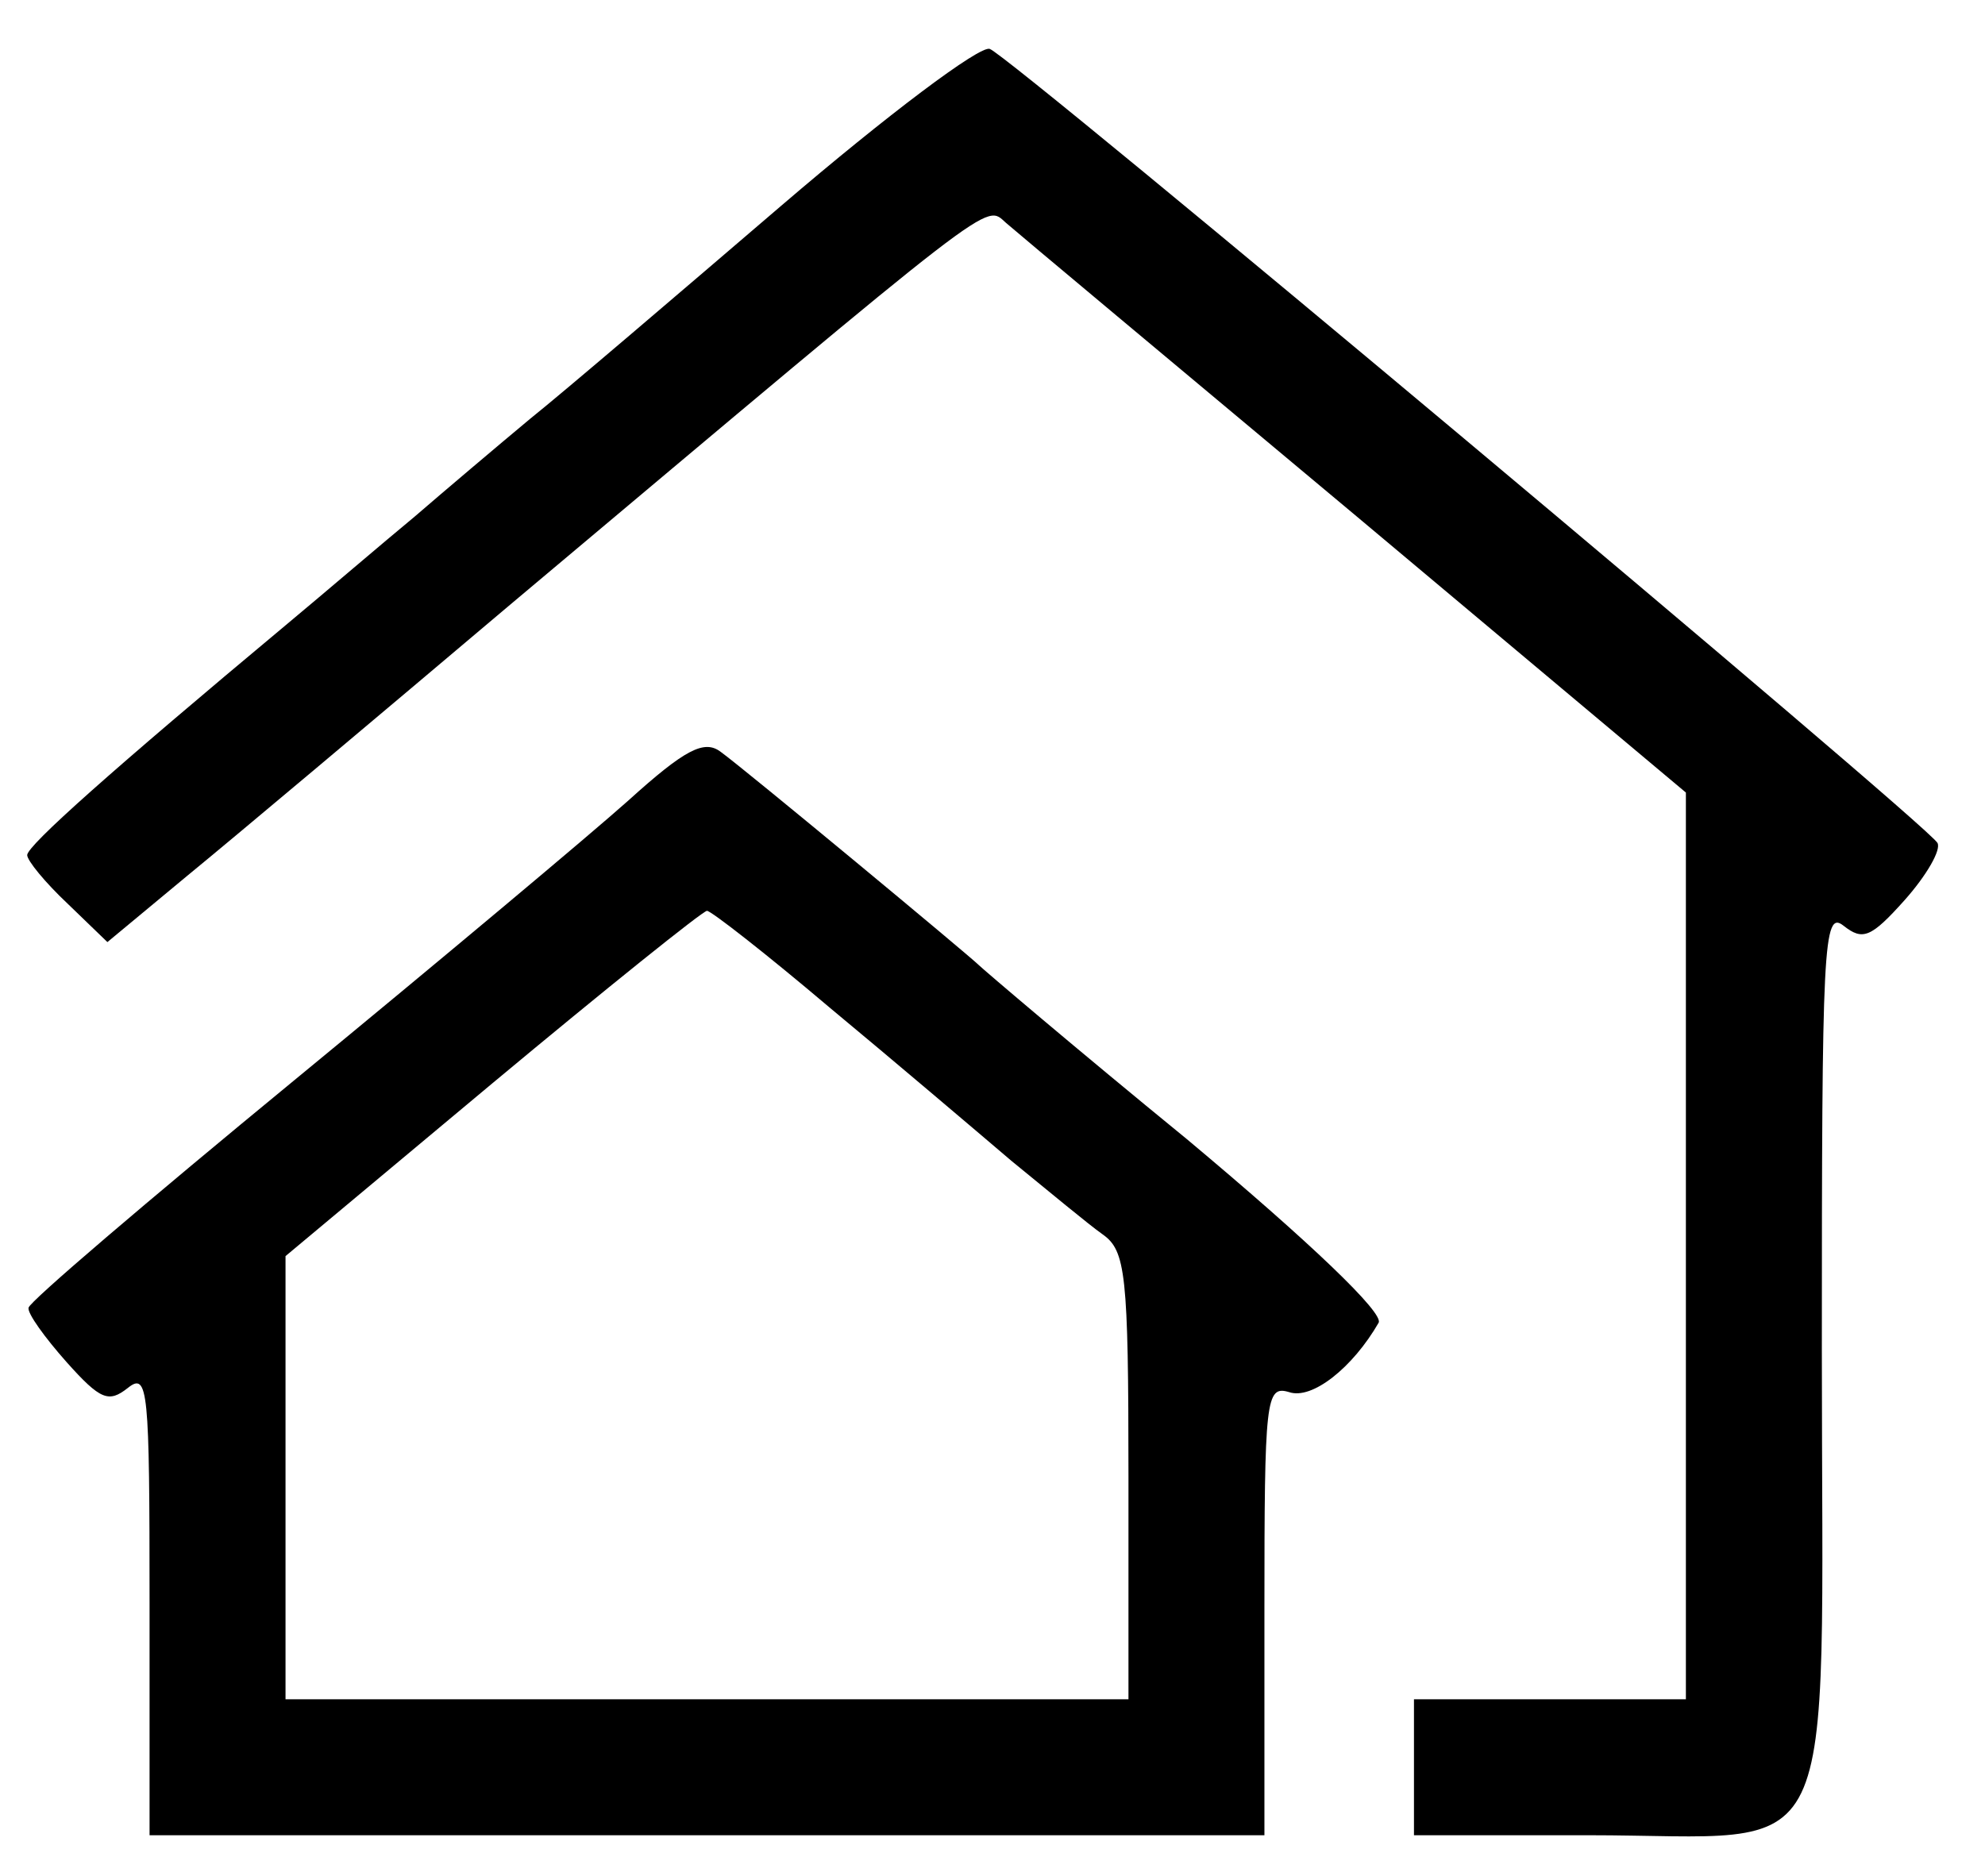
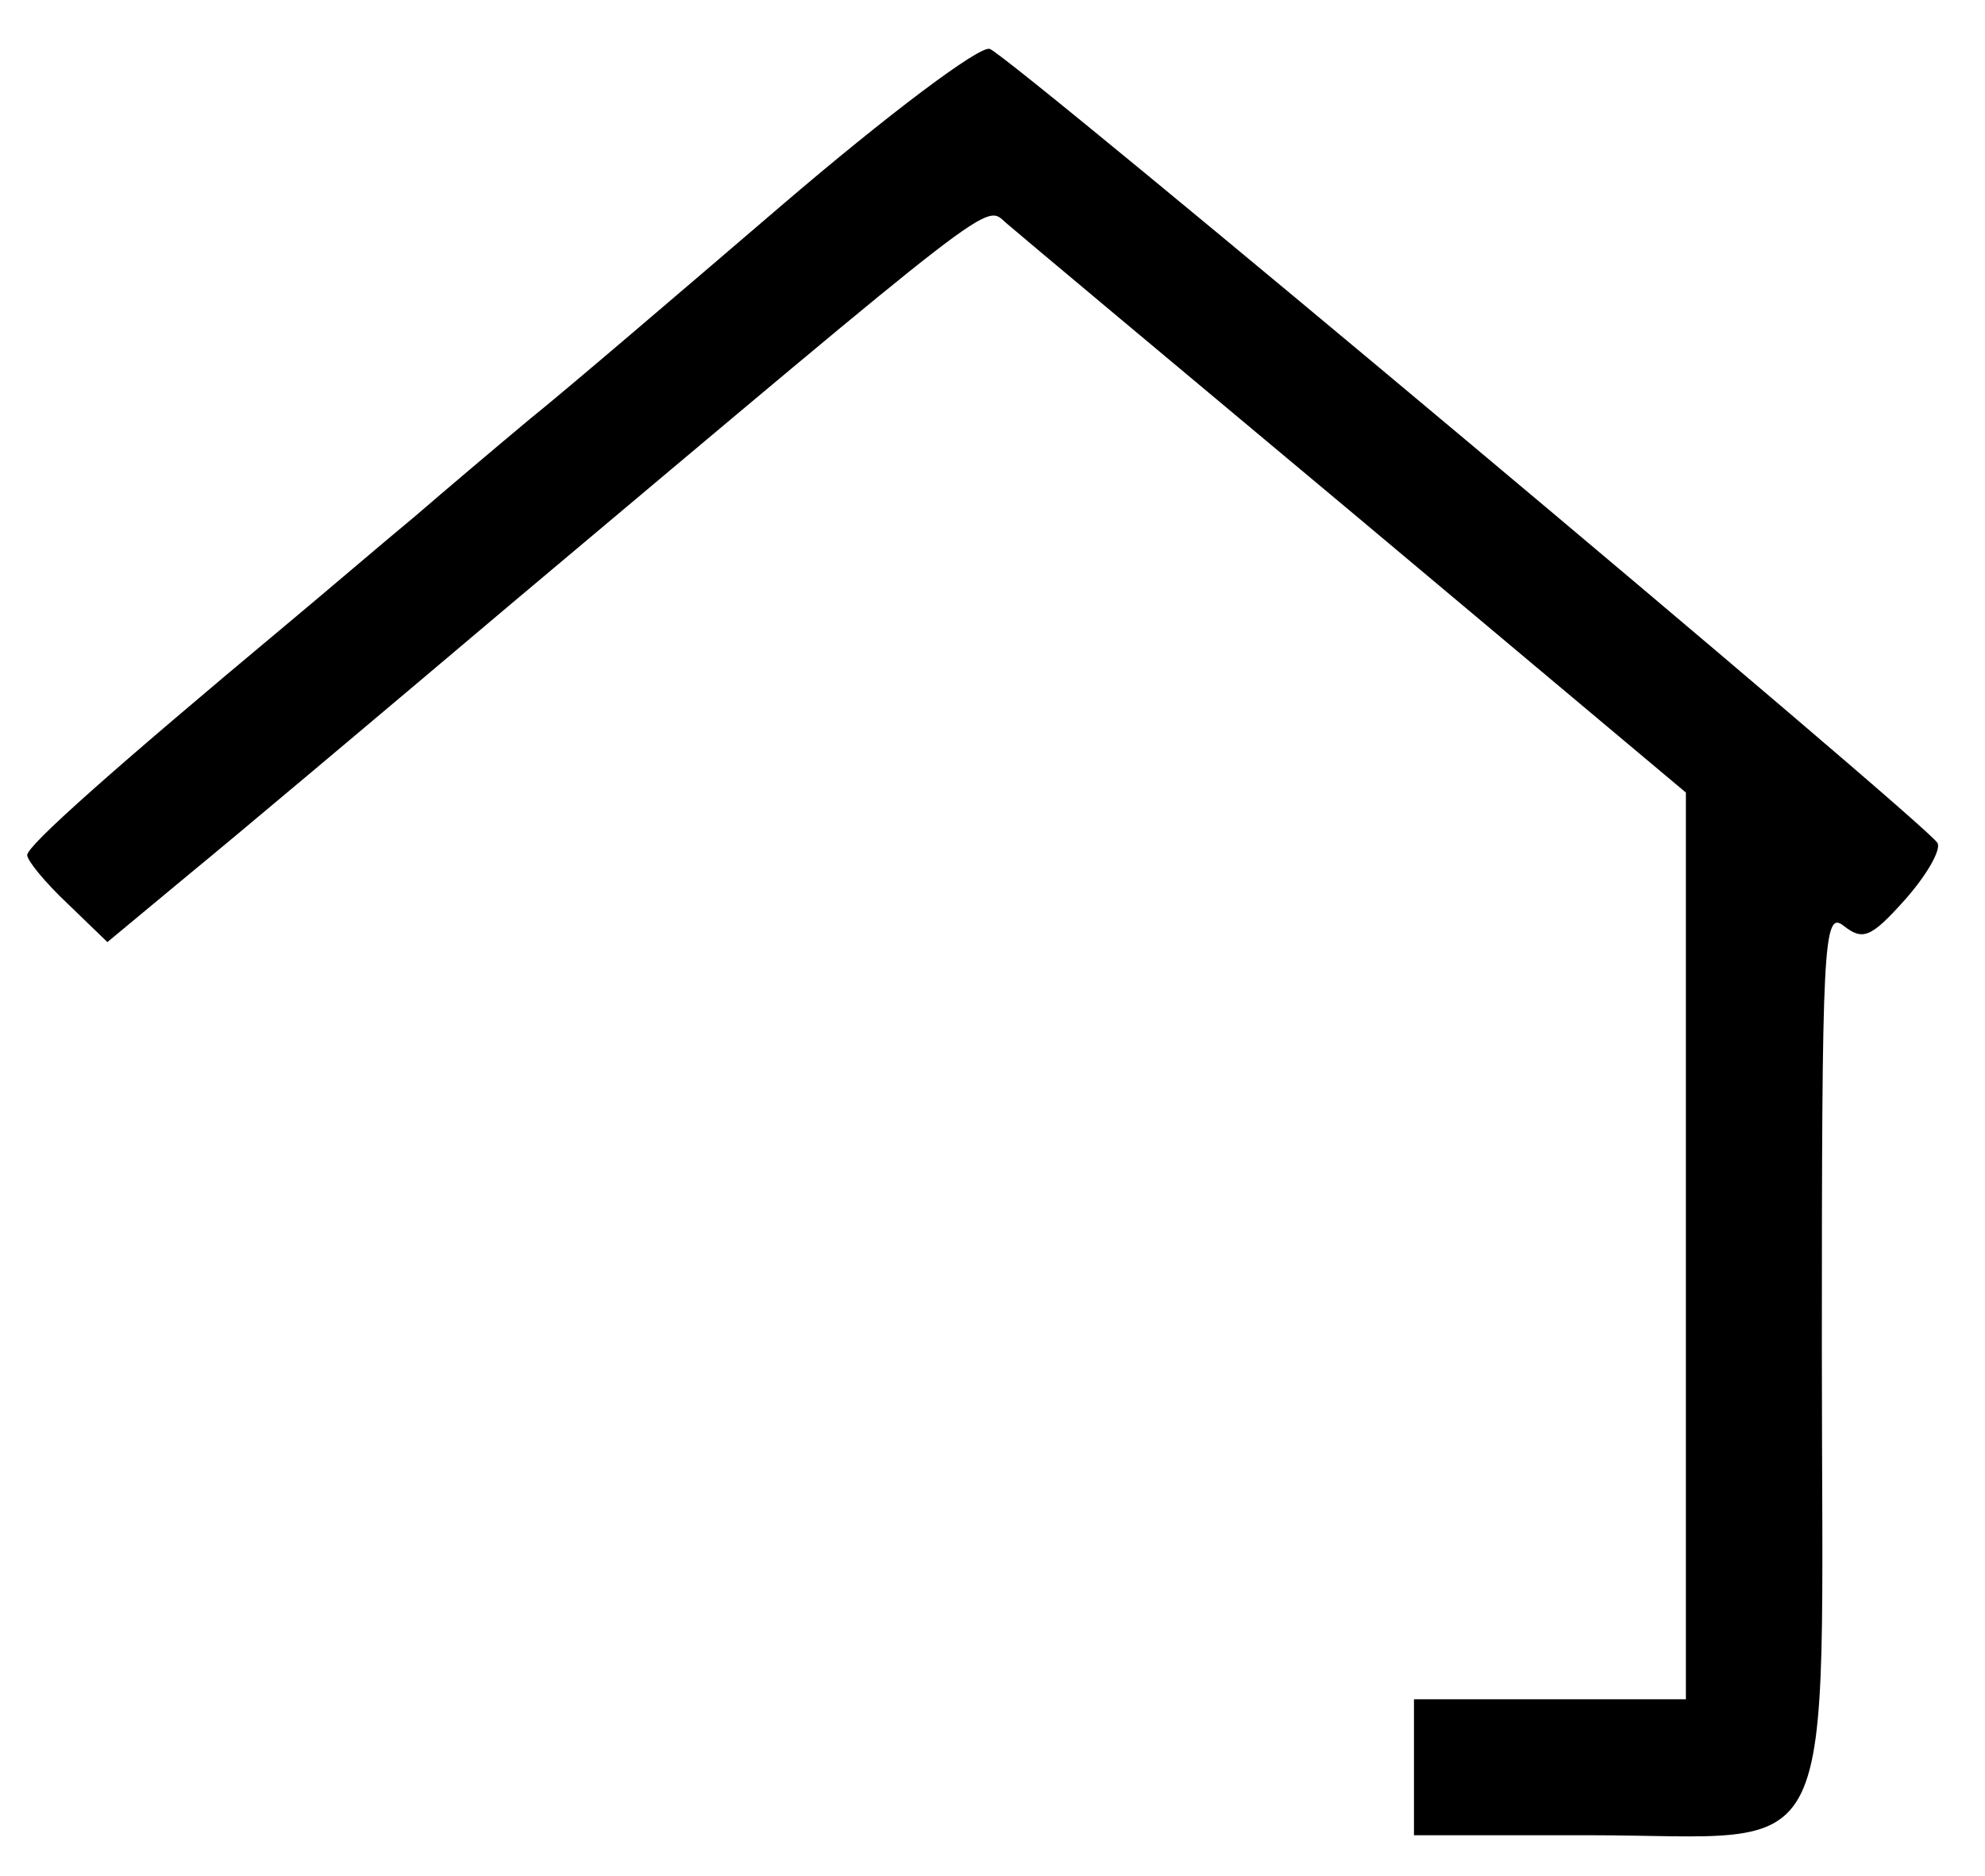
<svg xmlns="http://www.w3.org/2000/svg" version="1.0" width="146pt" height="138pt" viewBox="0 0 146 138" preserveAspectRatio="xMidYMid meet">
  <g transform="translate(0,138) scale(0.1,-0.1)" fill="#000000" stroke="none">
    <path d="M575 1229 c-77 -66 -160 -137 -185 -157 -24 -20 -63 -53 -85 -72 -23 -19 -65 -55 -95 -80 -127 -106 -190 -162 -190 -169 0 -4 13 -20 30 -36 l29 -28 59 49 c33 27 140 117 237 199 363 305 349 295 365 281 8 -7 124 -104 258 -216 l242 -203 0 -334 0 -333 -100 0 -100 0 0 -50 0 -50 128 0 c189 0 172 -36 172 357 0 298 1 324 16 312 14 -11 20 -9 45 19 16 18 27 37 24 42 -9 15 -683 580 -697 584 -7 3 -76 -49 -153 -115z" />
-     <path d="M462 791 c-28 -25 -139 -118 -246 -206 -107 -88 -195 -163 -195 -167 -1 -4 12 -22 28 -40 25 -28 31 -30 45 -19 15 12 16 -1 16 -158 l0 -171 410 0 410 0 0 166 c0 155 1 165 18 160 17 -6 47 18 66 51 4 7 -49 58 -141 135 -82 67 -150 125 -153 128 -7 7 -172 144 -190 157 -12 9 -26 2 -68 -36z m148 -152 c47 -39 107 -90 134 -113 27 -22 57 -47 67 -54 17 -12 19 -29 19 -178 l0 -164 -310 0 -310 0 0 163 0 163 152 127 c84 70 155 127 158 127 3 0 44 -32 90 -71z" />
  </g>
</svg>